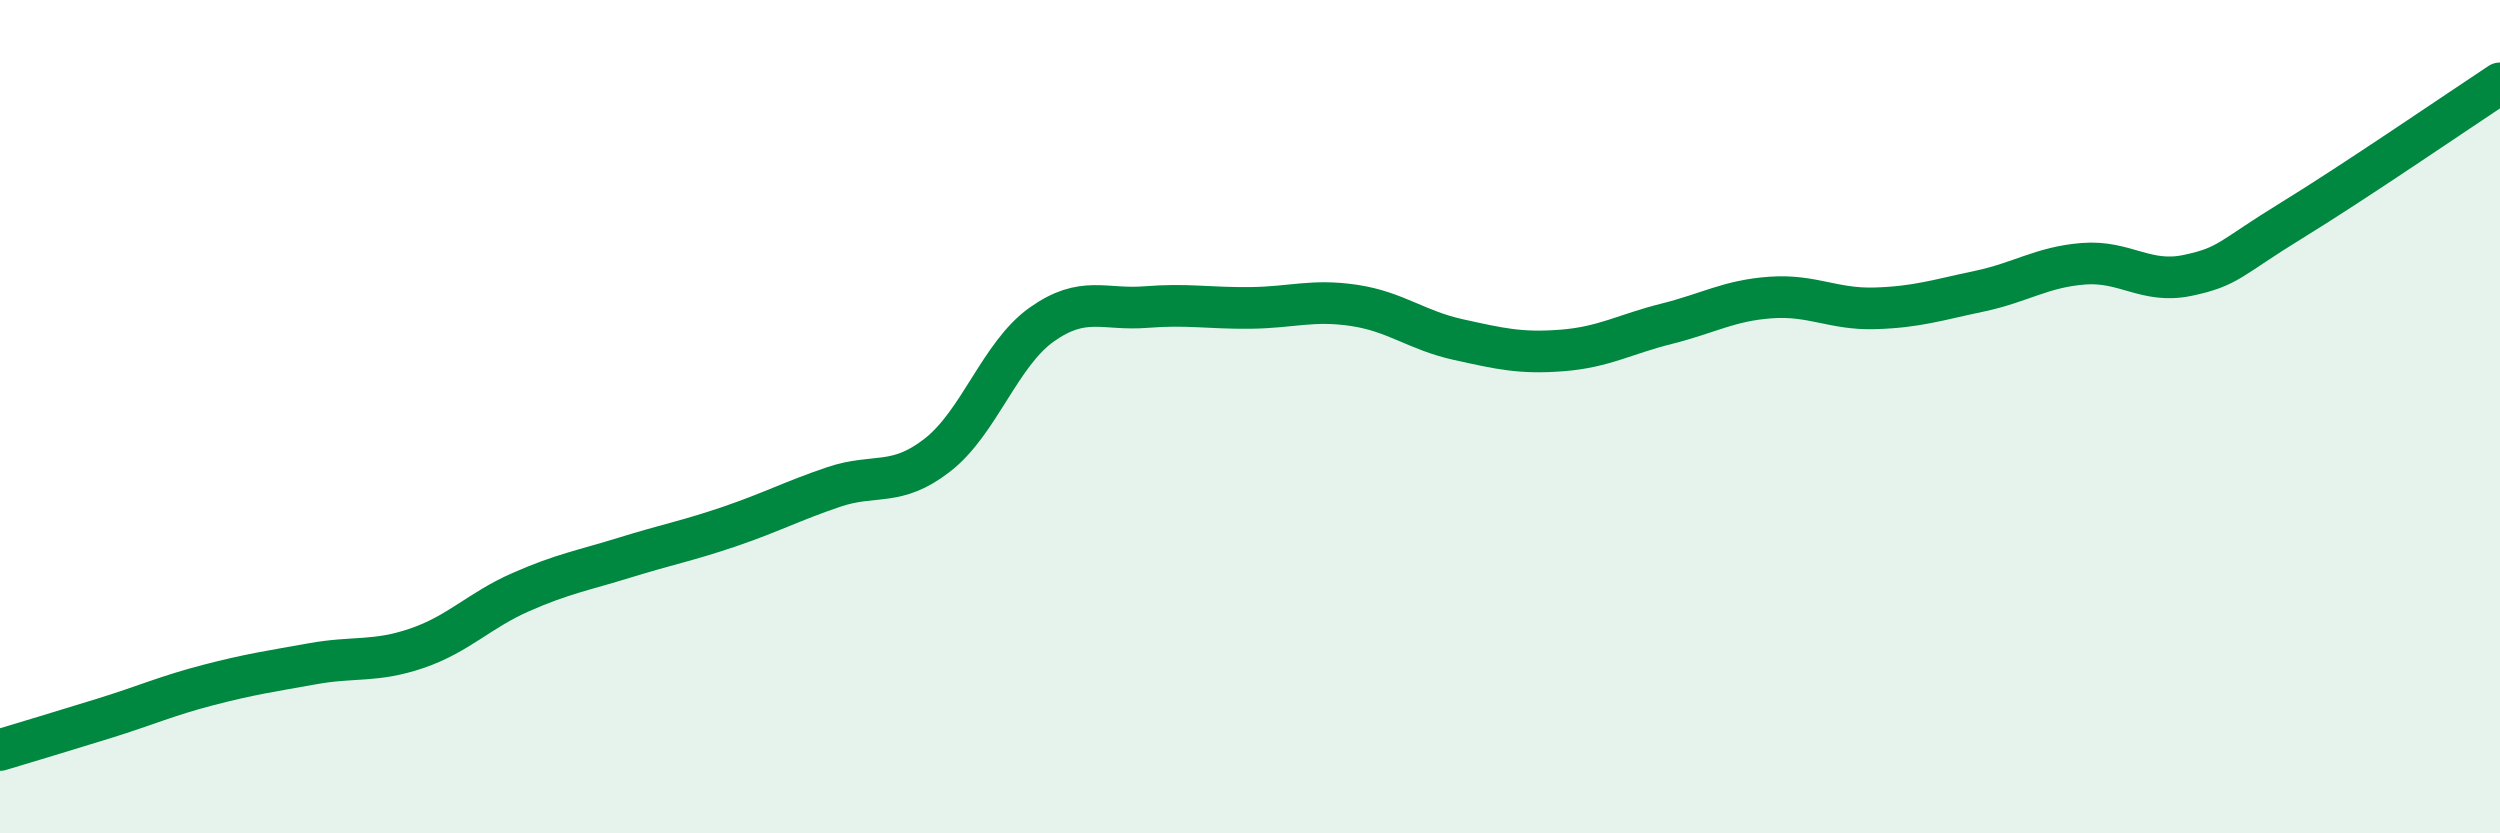
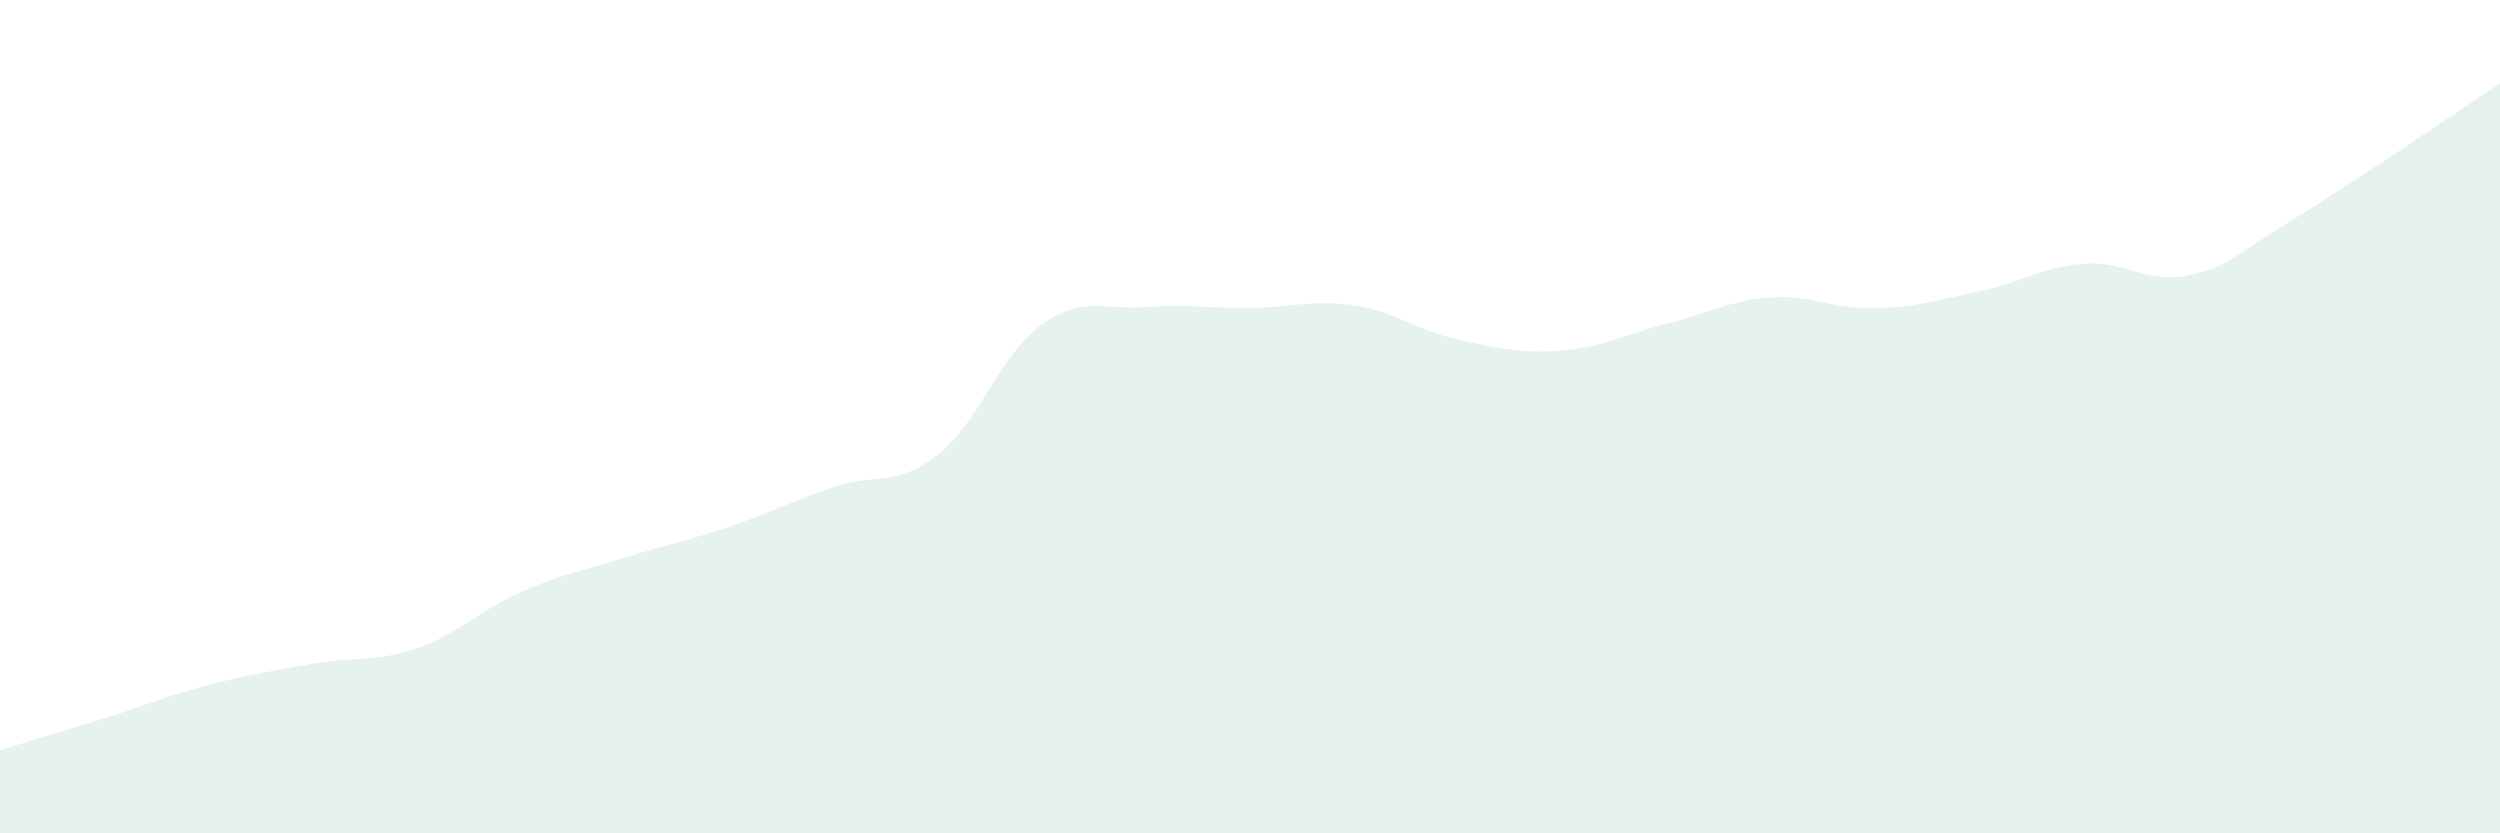
<svg xmlns="http://www.w3.org/2000/svg" width="60" height="20" viewBox="0 0 60 20">
  <path d="M 0,18 C 0.5,17.85 1.5,17.55 2.5,17.24 C 3.5,16.93 4,16.7 5,16.44 C 6,16.18 6.5,16.11 7.5,15.93 C 8.5,15.75 9,15.9 10,15.56 C 11,15.22 11.5,14.65 12.5,14.21 C 13.5,13.77 14,13.69 15,13.38 C 16,13.07 16.5,12.98 17.5,12.64 C 18.5,12.3 19,12.03 20,11.69 C 21,11.35 21.5,11.7 22.5,10.92 C 23.5,10.14 24,8.5 25,7.79 C 26,7.08 26.5,7.45 27.5,7.37 C 28.5,7.29 29,7.4 30,7.39 C 31,7.38 31.5,7.18 32.5,7.33 C 33.5,7.48 34,7.93 35,8.15 C 36,8.37 36.5,8.49 37.5,8.41 C 38.5,8.33 39,8.02 40,7.77 C 41,7.52 41.5,7.21 42.5,7.14 C 43.5,7.07 44,7.43 45,7.4 C 46,7.37 46.5,7.2 47.5,6.99 C 48.5,6.78 49,6.41 50,6.33 C 51,6.25 51.5,6.82 52.5,6.61 C 53.5,6.4 53.5,6.21 55,5.29 C 56.5,4.37 59,2.66 60,2L60 20L0 20Z" fill="#008740" opacity="0.1" stroke-linecap="round" stroke-linejoin="round" />
-   <path d="M 0,18 C 0.5,17.85 1.5,17.55 2.5,17.24 C 3.5,16.93 4,16.7 5,16.44 C 6,16.18 6.5,16.11 7.5,15.93 C 8.5,15.75 9,15.9 10,15.56 C 11,15.22 11.5,14.65 12.5,14.21 C 13.5,13.77 14,13.69 15,13.38 C 16,13.07 16.5,12.98 17.5,12.64 C 18.5,12.3 19,12.03 20,11.69 C 21,11.35 21.5,11.7 22.5,10.92 C 23.5,10.14 24,8.5 25,7.79 C 26,7.08 26.5,7.45 27.5,7.37 C 28.5,7.29 29,7.4 30,7.39 C 31,7.38 31.5,7.18 32.5,7.33 C 33.5,7.48 34,7.93 35,8.15 C 36,8.37 36.5,8.49 37.5,8.41 C 38.5,8.33 39,8.02 40,7.77 C 41,7.52 41.5,7.21 42.5,7.14 C 43.5,7.07 44,7.43 45,7.4 C 46,7.37 46.5,7.2 47.5,6.99 C 48.5,6.78 49,6.41 50,6.33 C 51,6.25 51.5,6.82 52.5,6.61 C 53.5,6.4 53.5,6.21 55,5.29 C 56.5,4.37 59,2.66 60,2" stroke="#008740" stroke-width="1" fill="none" stroke-linecap="round" stroke-linejoin="round" />
</svg>